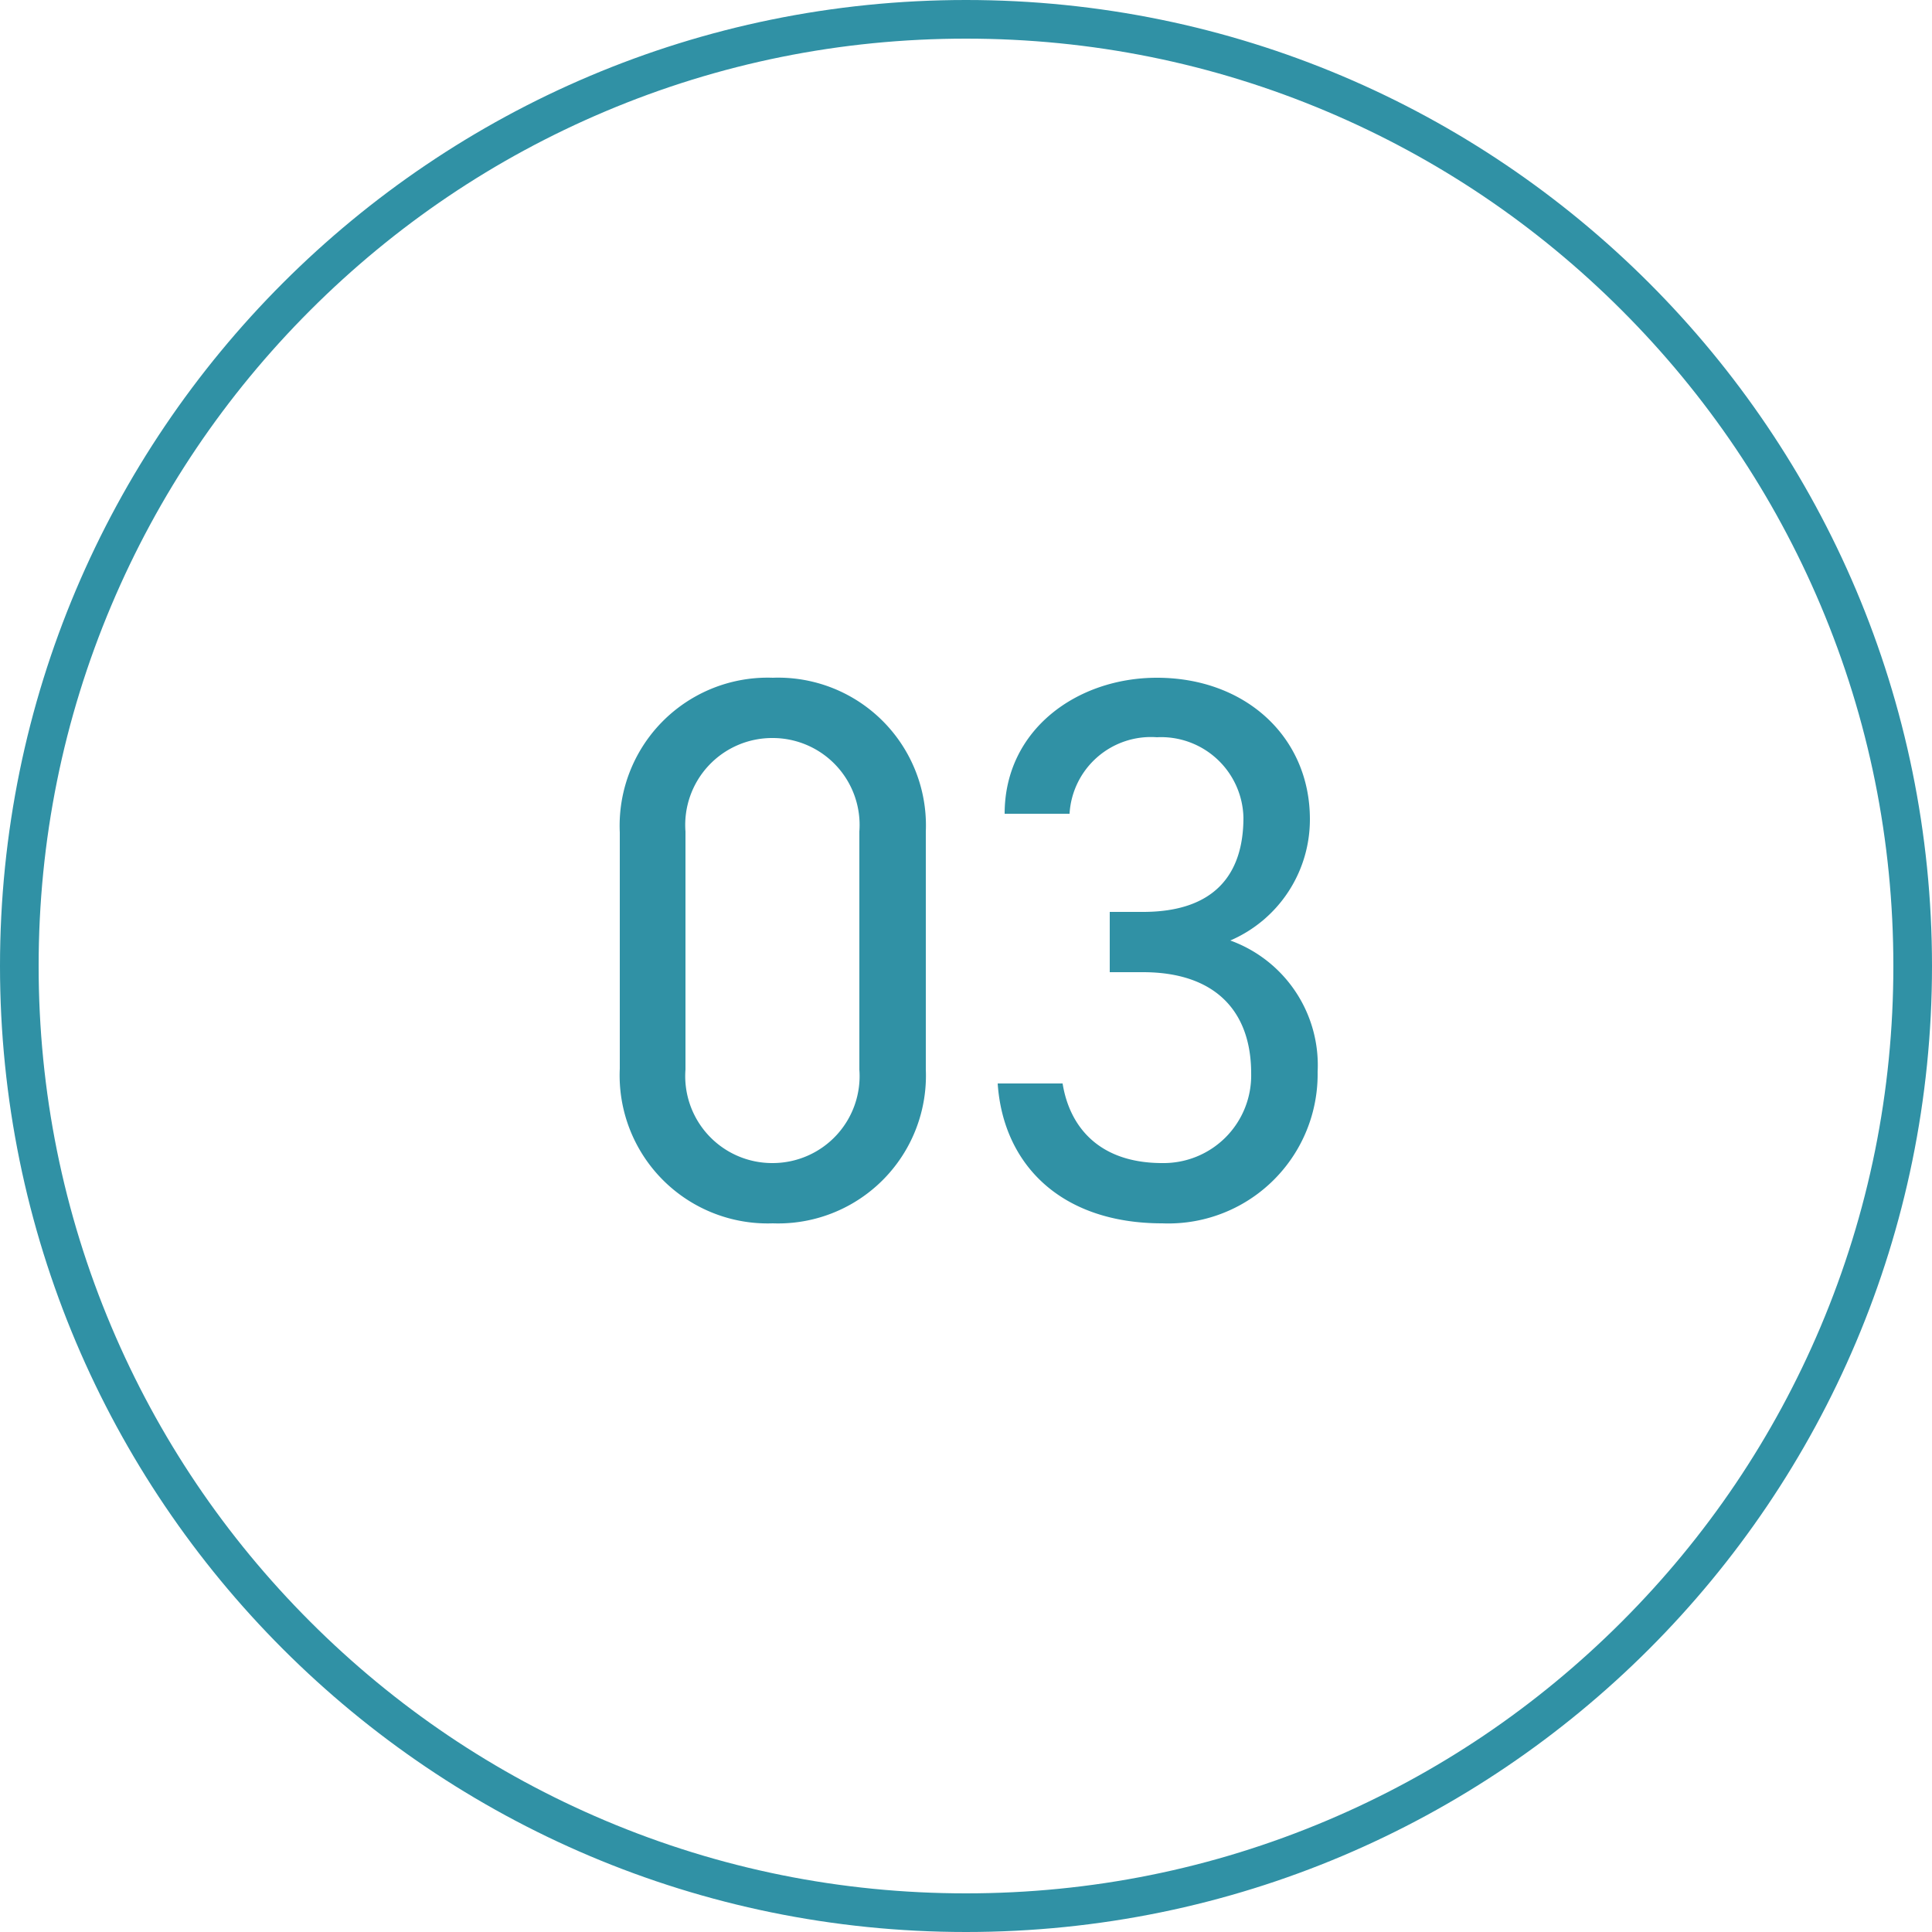
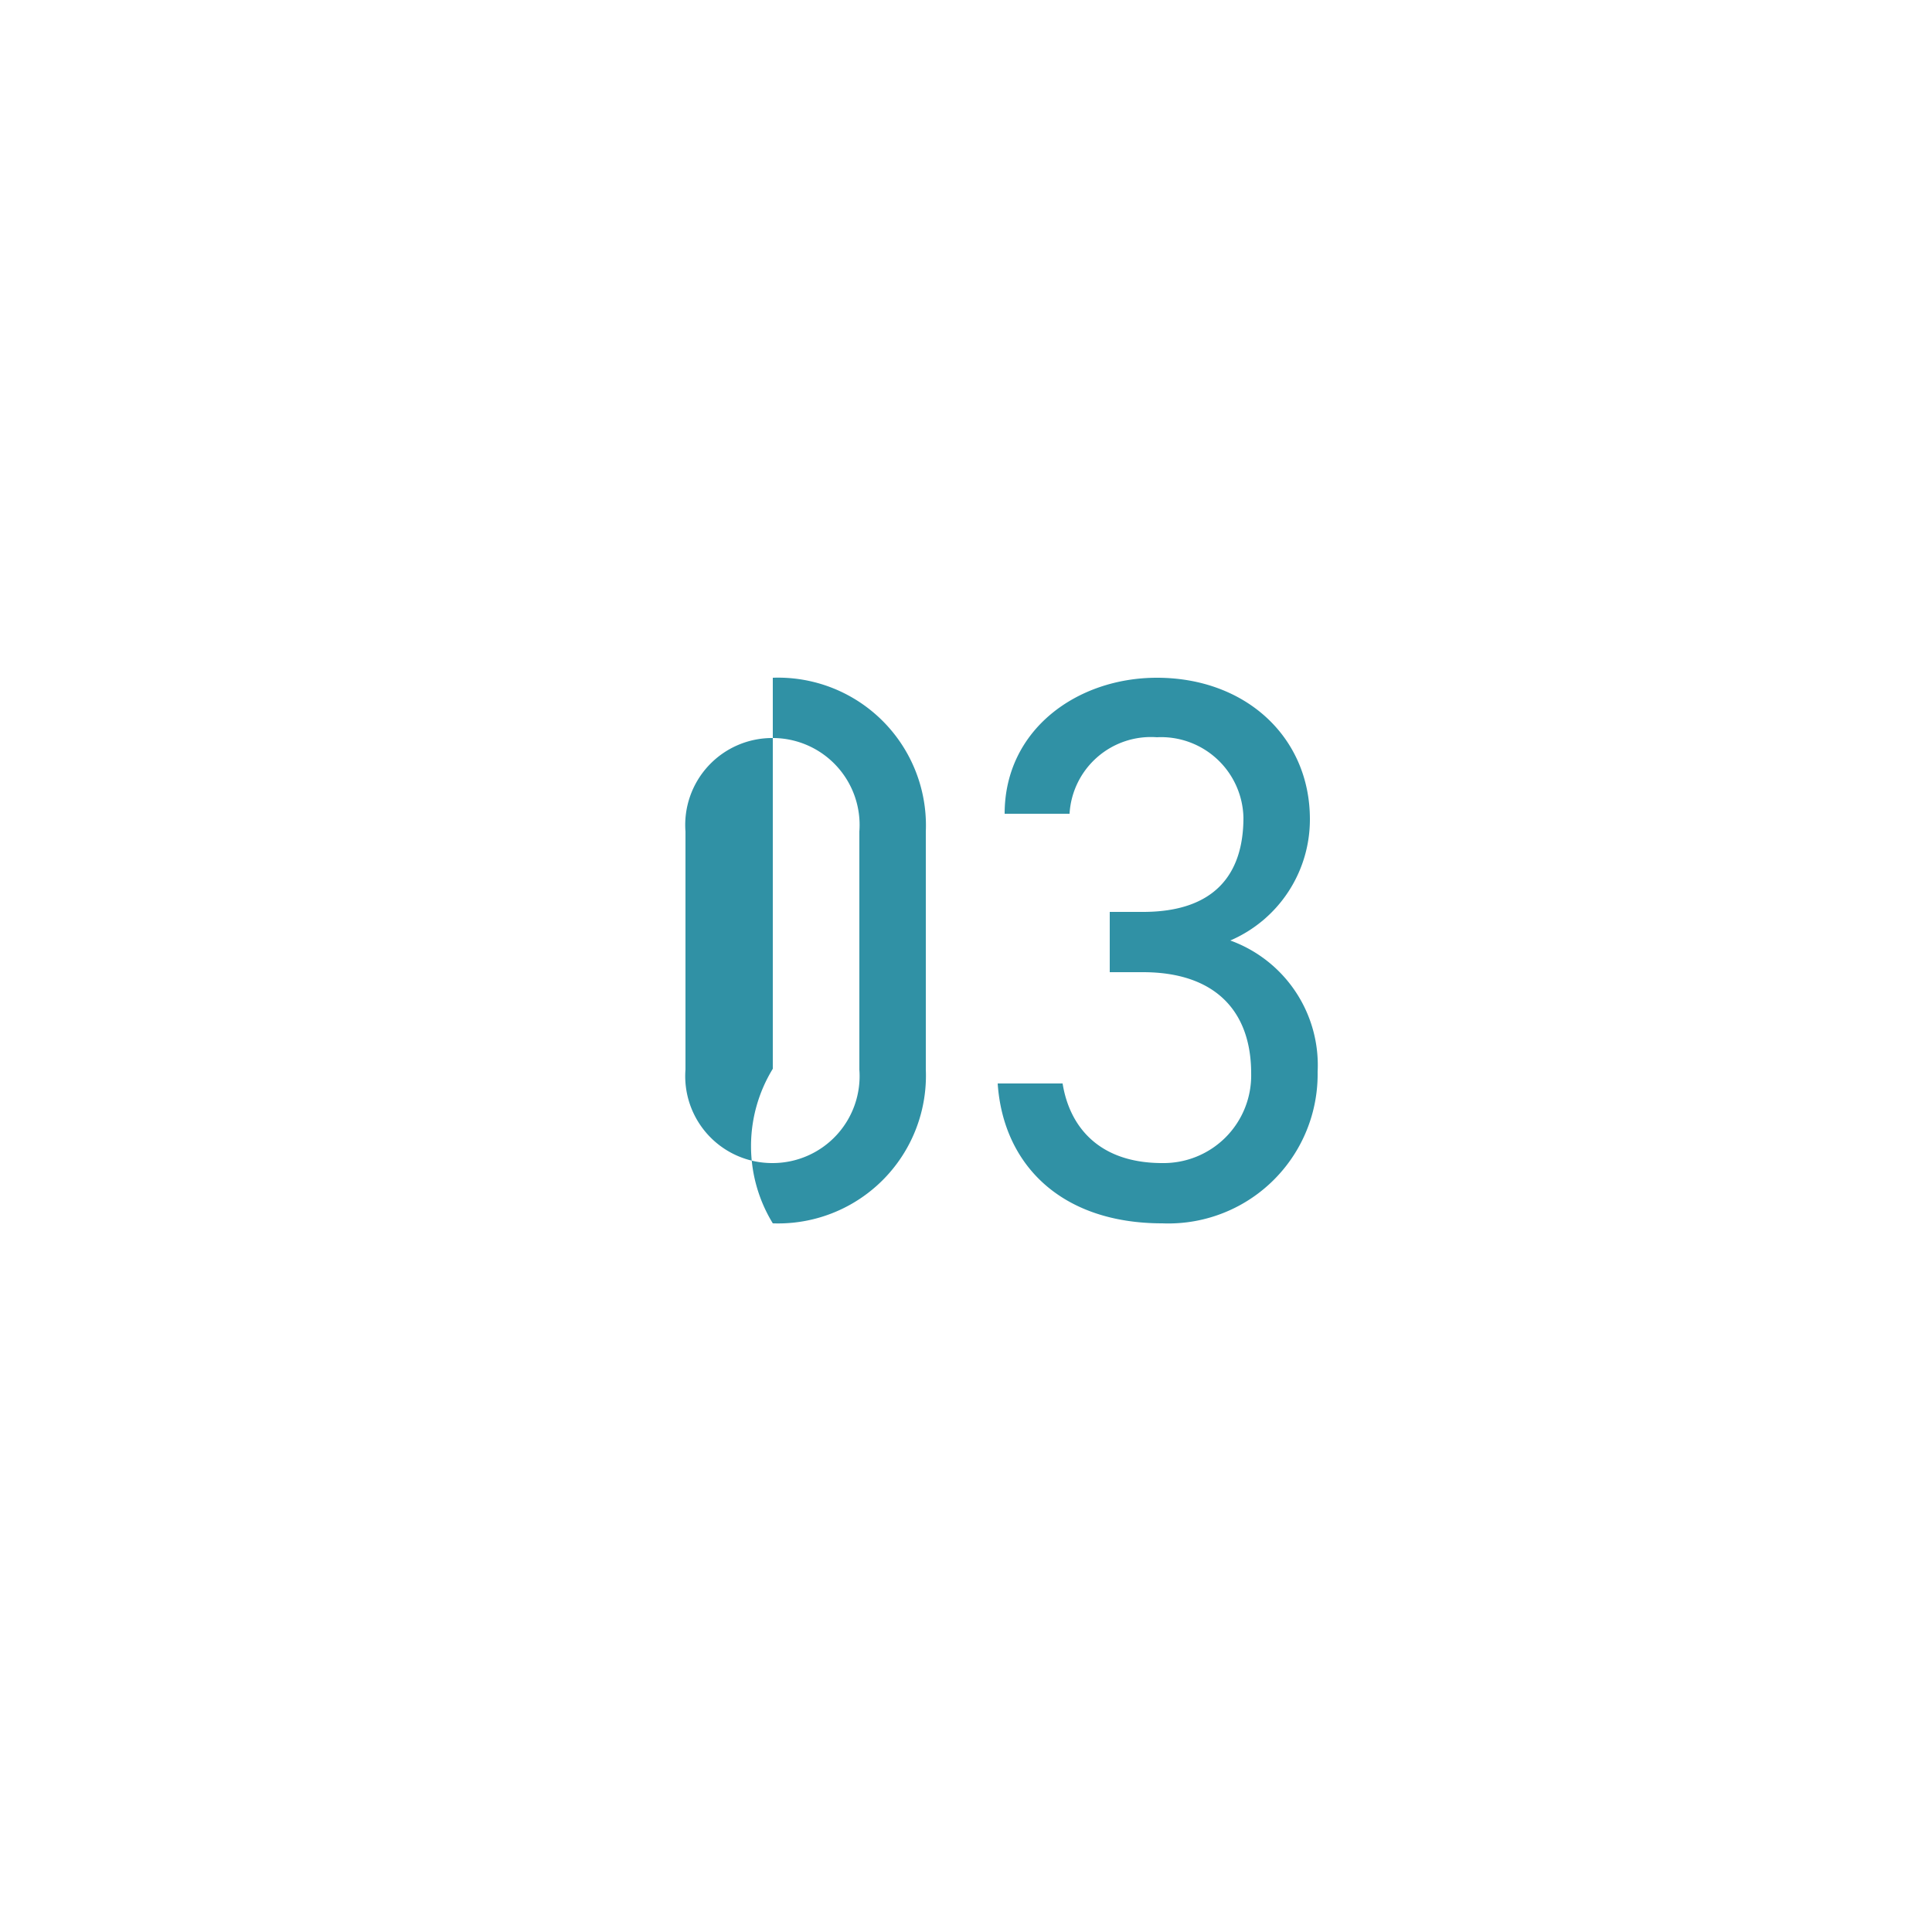
<svg xmlns="http://www.w3.org/2000/svg" width="100" height="100" viewBox="0 0 100 100">
  <g id="ideal_list03" transform="translate(1514 7778)">
-     <path id="パス_182" data-name="パス 182" d="M-2.08-19.96A7.65,7.65,0,0,0-10-27.92a7.661,7.661,0,0,0-7.92,8V-7.68A7.661,7.661,0,0,0-10,.32,7.65,7.65,0,0,0-2.08-7.64Zm-3.44,0V-7.64A4.5,4.5,0,0,1-10-2.8a4.5,4.5,0,0,1-4.52-4.84V-19.96A4.5,4.5,0,0,1-10-24.8,4.5,4.5,0,0,1-5.52-19.96ZM7.44-12.68H9.16c3.68,0,5.6,1.96,5.6,5.24a4.535,4.535,0,0,1-4.6,4.64C6.88-2.8,5.36-4.68,5-6.92H1.64C1.92-2.76,4.88.32,10.16.32A7.727,7.727,0,0,0,18.2-7.52a6.862,6.862,0,0,0-4.52-6.8A6.818,6.818,0,0,0,17.8-20.6c0-4.24-3.32-7.32-7.92-7.32C5.76-27.92,2-25.24,2-20.88H5.36a4.218,4.218,0,0,1,4.52-3.96,4.262,4.262,0,0,1,4.48,4.16c0,3-1.56,4.88-5.2,4.88H7.44Z" transform="translate(-1464 -7715)" fill="#3091a5" />
+     <path id="パス_182" data-name="パス 182" d="M-2.08-19.96A7.65,7.65,0,0,0-10-27.92V-7.68A7.661,7.661,0,0,0-10,.32,7.65,7.65,0,0,0-2.08-7.64Zm-3.44,0V-7.64A4.5,4.5,0,0,1-10-2.8a4.5,4.5,0,0,1-4.52-4.84V-19.96A4.5,4.5,0,0,1-10-24.8,4.5,4.5,0,0,1-5.52-19.96ZM7.44-12.68H9.16c3.68,0,5.6,1.96,5.6,5.24a4.535,4.535,0,0,1-4.6,4.64C6.88-2.8,5.36-4.68,5-6.92H1.64C1.92-2.76,4.88.32,10.16.32A7.727,7.727,0,0,0,18.2-7.52a6.862,6.862,0,0,0-4.52-6.8A6.818,6.818,0,0,0,17.8-20.6c0-4.24-3.32-7.32-7.92-7.32C5.76-27.92,2-25.24,2-20.88H5.36a4.218,4.218,0,0,1,4.52-3.96,4.262,4.262,0,0,1,4.48,4.16c0,3-1.56,4.88-5.2,4.88H7.44Z" transform="translate(-1464 -7715)" fill="#3091a5" />
    <g id="パス_183" data-name="パス 183" transform="translate(-1514 -7778)" fill="none">
      <path d="M50,0A50,50,0,1,1,0,50,50,50,0,0,1,50,0Z" stroke="none" />
-       <path d="M 50 2 C 43.519 2 37.233 3.269 31.317 5.771 C 25.601 8.189 20.468 11.65 16.059 16.059 C 11.65 20.468 8.189 25.601 5.771 31.317 C 3.269 37.233 2 43.519 2 50 C 2 56.481 3.269 62.767 5.771 68.683 C 8.189 74.399 11.65 79.532 16.059 83.941 C 20.468 88.35 25.601 91.811 31.317 94.229 C 37.233 96.731 43.519 98 50 98 C 56.481 98 62.767 96.731 68.683 94.229 C 74.399 91.811 79.532 88.35 83.941 83.941 C 88.35 79.532 91.811 74.399 94.229 68.683 C 96.731 62.767 98 56.481 98 50 C 98 43.519 96.731 37.233 94.229 31.317 C 91.811 25.601 88.35 20.468 83.941 16.059 C 79.532 11.65 74.399 8.189 68.683 5.771 C 62.767 3.269 56.481 2 50 2 M 50 0 C 77.614 0 100 22.386 100 50 C 100 77.614 77.614 100 50 100 C 22.386 100 0 77.614 0 50 C 0 22.386 22.386 0 50 0 Z" stroke="none" fill="#3091a5" />
    </g>
  </g>
</svg>